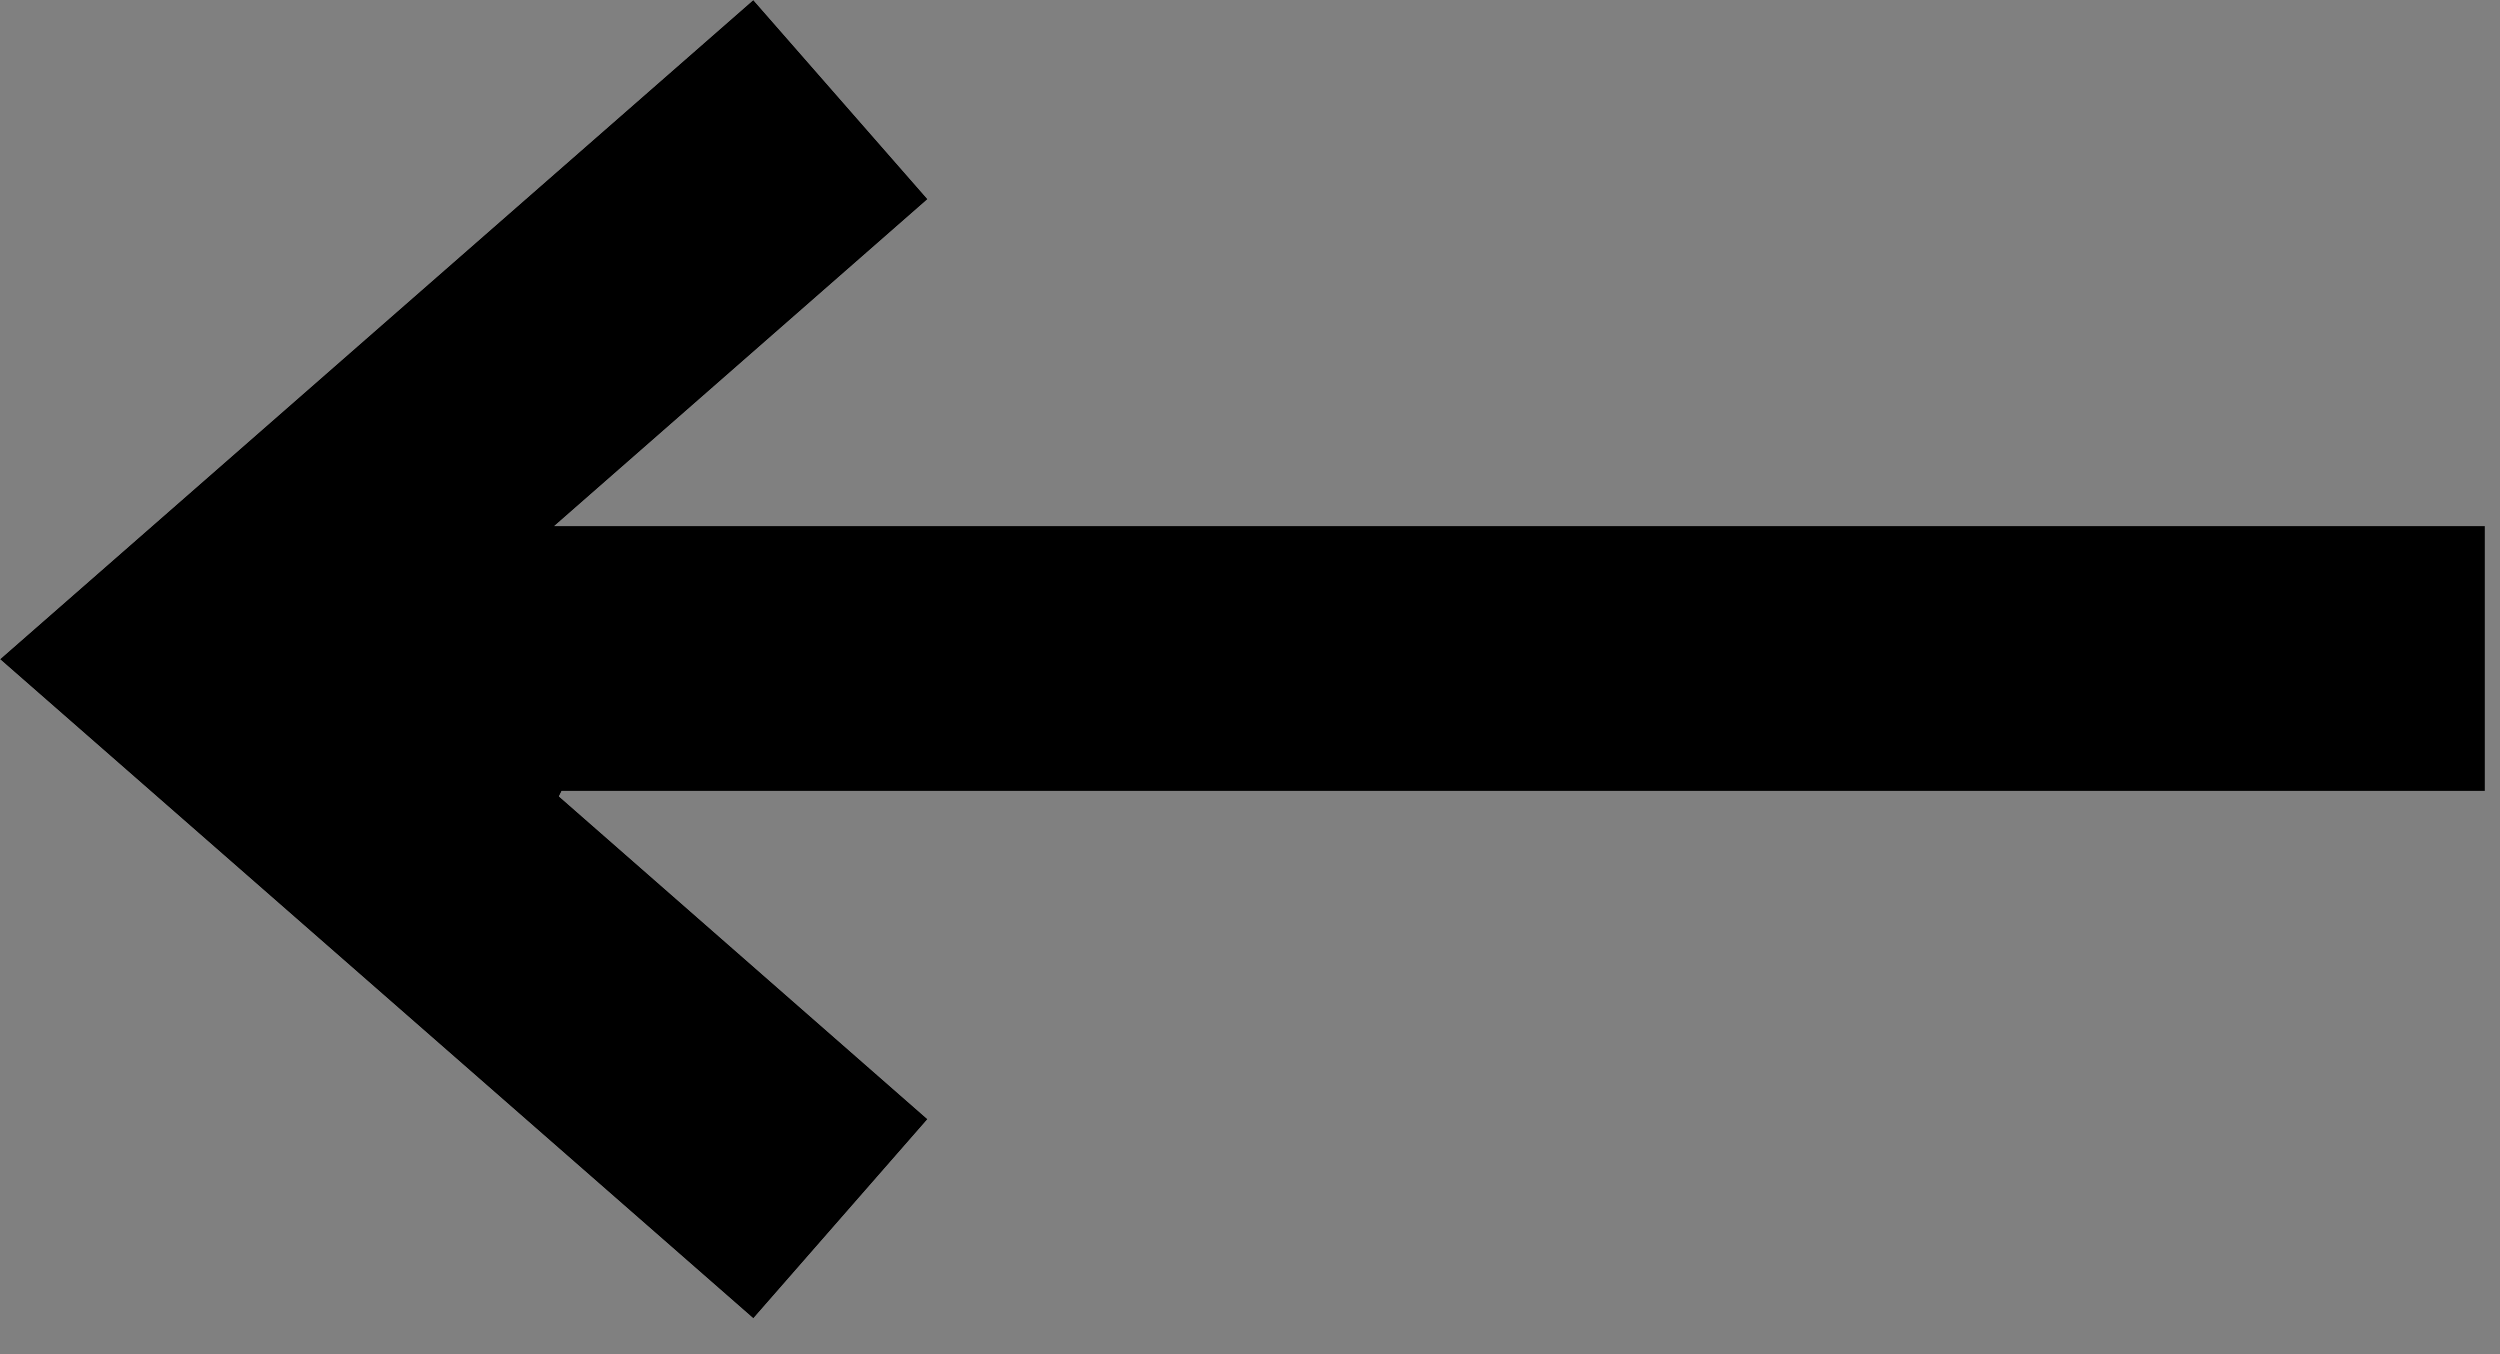
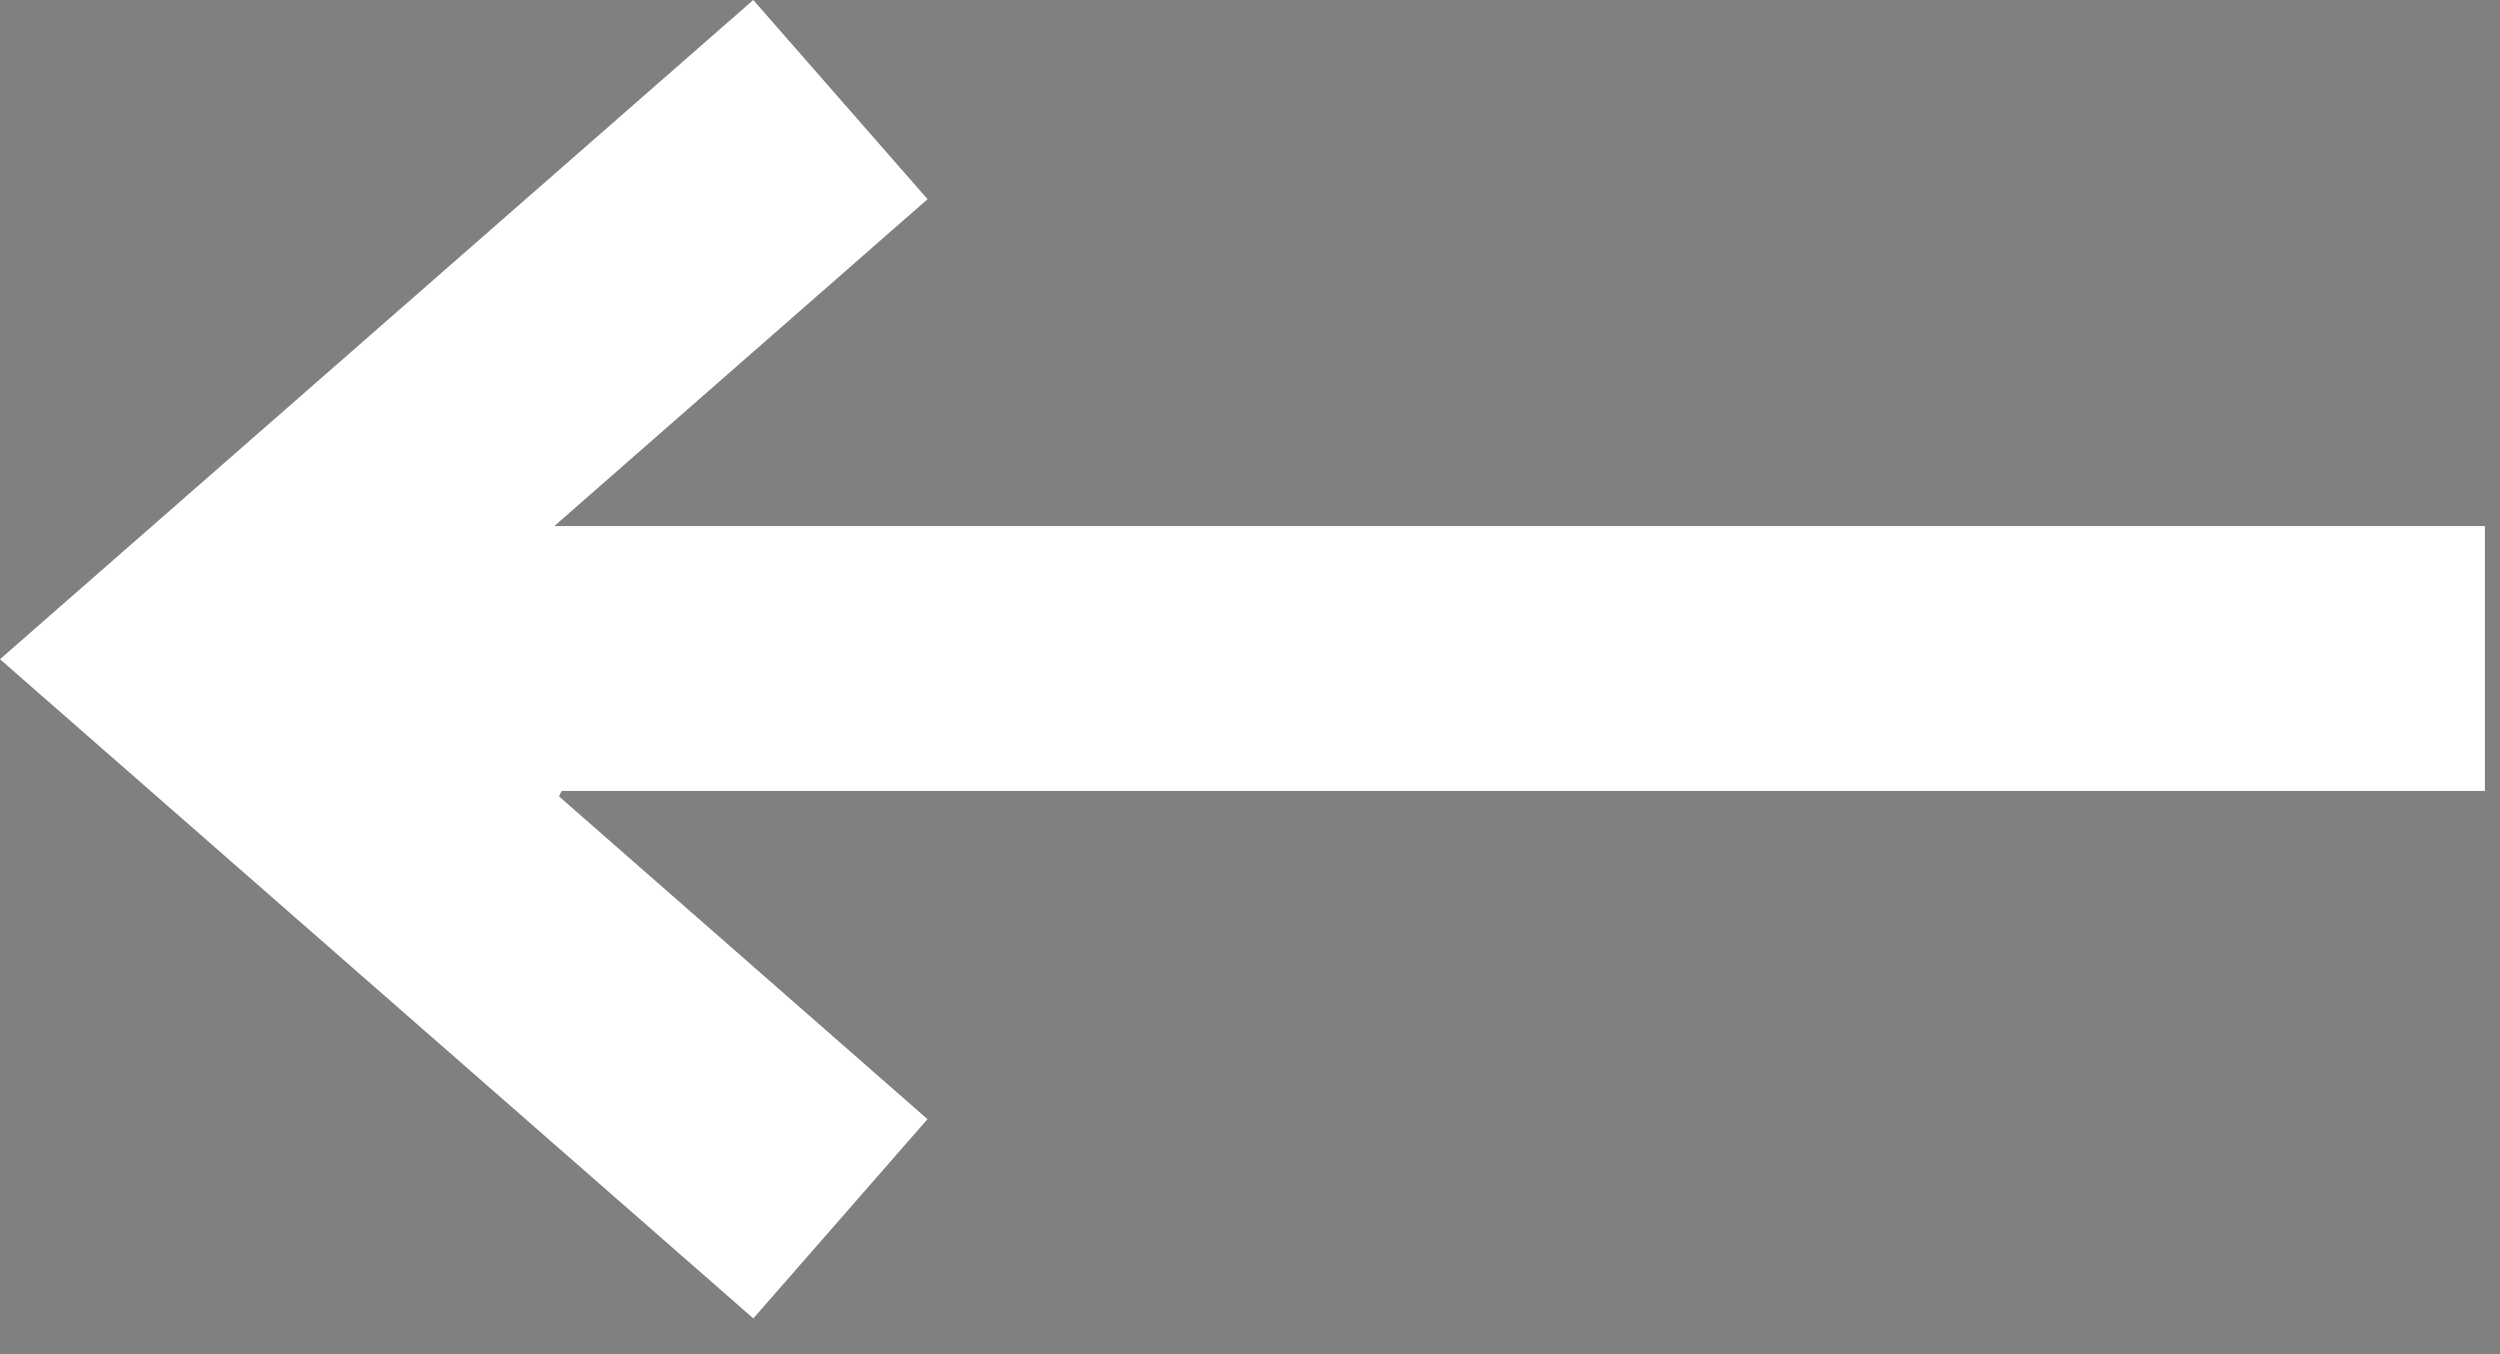
<svg xmlns="http://www.w3.org/2000/svg" width="48" height="26" viewBox="0 0 48 26" fill="none">
  <rect x="0" y="0" width="48" height="26" fill="#808080" stroke="none" />
  <path d="M14.464 25.313L17.808 21.488L10.732 15.29L10.784 15.186H47.71V10.1H10.643C13.084 7.962 15.432 5.906 17.809 3.824L14.463 0C9.624 4.235 4.824 8.435 0 12.657L14.464 25.313Z" fill="white" />
-   <path d="M14.464 25.313L0 12.657C4.824 8.435 9.624 4.235 14.463 0L17.809 3.824C15.432 5.906 13.084 7.962 10.643 10.1H47.71V15.186H10.784L10.732 15.29L17.808 21.488L14.464 25.313Z" fill="black" />
</svg>